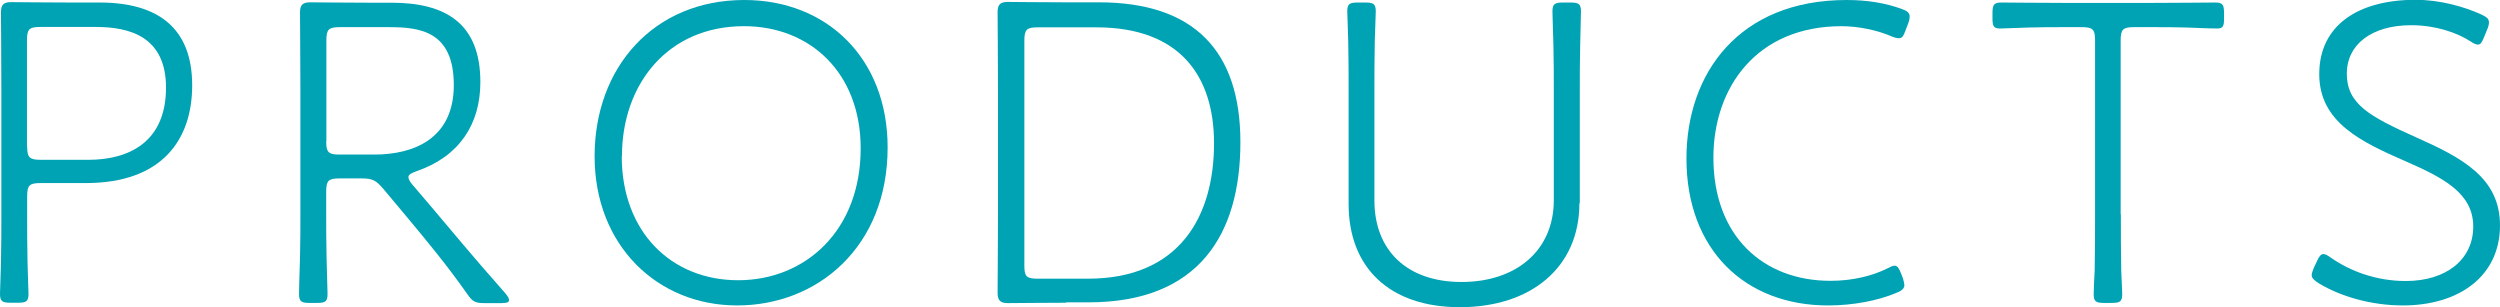
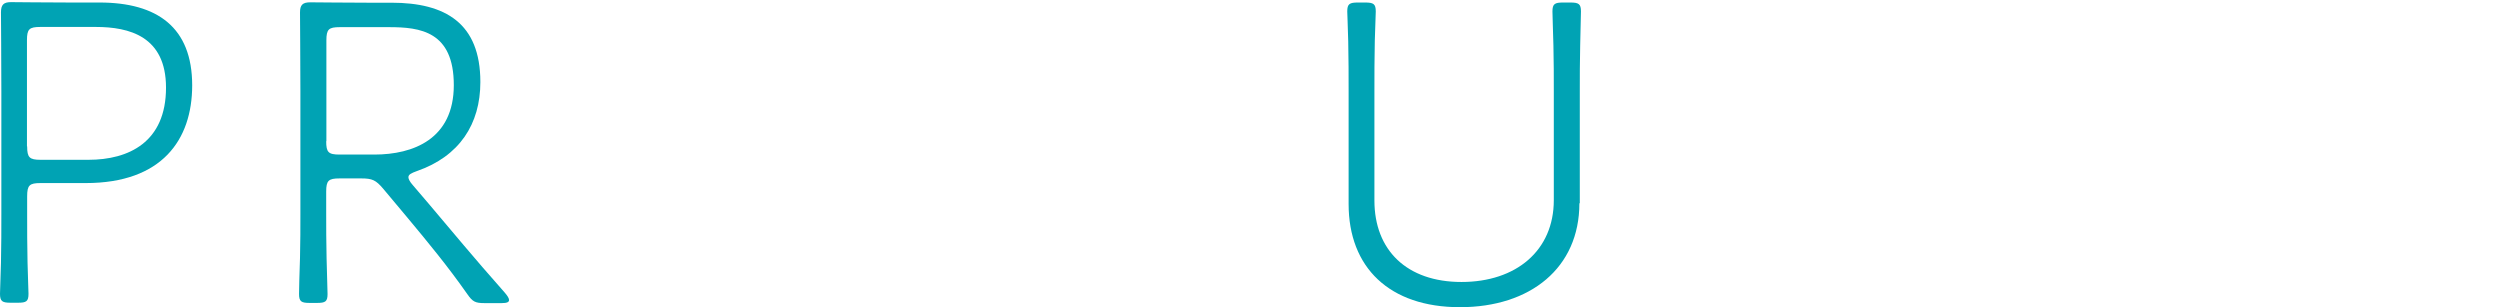
<svg xmlns="http://www.w3.org/2000/svg" id="b" viewBox="0 0 128.91 15.84">
  <g id="c">
    <g>
      <path d="m.55,15.61c-.43,0-.55-.07-.55-.46,0-.11.02-.75.05-1.6.02-.84.02-1.8.02-2.51v-6.35C.07,3.22.05.87.05.64.05.25.18.11.57.11c.21,0,1.83.02,3,.02h1.56c2.98,0,4.78,1.28,4.78,4.27,0,2.81-1.56,5.04-5.49,5.04h-2.33c-.57,0-.69.11-.69.69v.91c0,.71,0,1.67.02,2.49.02.84.05,1.48.05,1.62,0,.39-.11.46-.55.46h-.37Zm.85-8.06c0,.57.12.69.69.69h2.47c2.08,0,4-.91,4-3.72,0-2.65-1.9-3.13-3.62-3.13h-2.86c-.57,0-.69.11-.69.68v5.48Z" style="fill:#00a3b4;" />
      <path d="m16.82,11.05c0,.64,0,1.42.02,2.26.02.84.05,1.71.05,1.85,0,.39-.11.46-.55.46h-.37c-.43,0-.55-.07-.55-.46,0-.14.02-1.07.05-1.87.02-.8.02-1.6.02-2.24v-6.35c0-1.37-.02-3.86-.02-4.06,0-.39.14-.52.53-.52.21,0,1.97.02,3,.02h1.19c2.77,0,4.58,1.05,4.58,4.09,0,2.17-1.08,3.83-3.27,4.59-.3.11-.44.18-.44.32,0,.09.07.23.23.41l.82.96c1.24,1.46,2.27,2.72,3.91,4.57.14.16.23.3.23.39,0,.11-.11.16-.39.16h-.87c-.48,0-.62-.07-.89-.46-1.01-1.44-2.01-2.65-3.11-3.97l-1.24-1.48c-.37-.43-.55-.52-1.12-.52h-1.12c-.57,0-.69.11-.69.68v1.19Zm0-3.77c0,.57.11.69.69.69h1.79c2.01,0,4.1-.8,4.1-3.58s-1.74-2.99-3.34-2.99h-2.54c-.57,0-.69.11-.69.68v5.2Z" style="fill:#00a3b4;" />
-       <path d="m45.77,7.6c0,5.16-3.64,8.15-7.76,8.15s-7.35-3.1-7.35-7.69S33.71,0,38.38,0c4.26,0,7.39,3.01,7.39,7.6Zm-13.71.46c0,3.9,2.56,6.39,6,6.39s6.32-2.53,6.32-6.8c0-3.9-2.61-6.3-6.02-6.3-3.91,0-6.29,2.97-6.29,6.71Z" style="fill:#00a3b4;" />
-       <path d="m54.97,15.61c-1.1,0-2.68.02-3,.02-.39,0-.53-.14-.53-.53,0-.32.02-2.65.02-4.02v-6.44c0-1.46-.02-3.86-.02-4.02,0-.39.14-.52.53-.52.16,0,1.88.02,3,.02h1.69c4.9,0,7.3,2.49,7.3,7.21s-2.11,8.26-7.83,8.26h-1.17Zm-2.15-1.92c0,.57.11.68.69.68h2.59c4.71,0,6.5-3.2,6.5-6.98,0-3.47-1.76-5.98-6.07-5.98h-3.02c-.57,0-.69.11-.69.69v11.6Z" style="fill:#00a3b4;" />
      <path d="m81.44,10.48c0,3.33-2.52,5.36-6.16,5.36s-5.74-2.05-5.74-5.32v-5.82c0-.73,0-1.73-.02-2.56-.02-.84-.05-1.44-.05-1.55,0-.39.12-.46.55-.46h.37c.43,0,.55.07.55.46,0,.11-.02.68-.05,1.51-.02.84-.02,1.85-.02,2.6v5.64c0,2.56,1.67,4.2,4.49,4.2s4.76-1.62,4.76-4.22v-5.62c0-.68,0-1.57-.02-2.35-.02-.8-.05-1.57-.05-1.76,0-.39.12-.46.55-.46h.37c.43,0,.55.07.55.46,0,.11-.02.82-.04,1.76-.02.78-.02,1.67-.02,2.35v5.78Z" style="fill:#00a3b4;" />
-       <path d="m98.2,14.68c0,.18-.11.3-.39.41-.96.41-2.24.66-3.55.66-4.26,0-7.3-2.85-7.3-7.58,0-4.38,2.7-8.17,8.26-8.17,1.08,0,2.01.16,2.84.46.3.11.41.21.41.39,0,.09-.02.21-.07.34l-.14.37c-.11.3-.18.41-.34.41-.09,0-.21-.02-.37-.09-.73-.32-1.72-.53-2.59-.53-4.39,0-6.61,3.17-6.61,6.78,0,4.04,2.56,6.35,6.04,6.35,1.12,0,2.15-.25,2.93-.64.18-.09.27-.14.37-.14.16,0,.23.14.34.41l.09.23c.04.14.07.25.07.34Z" style="fill:#00a3b4;" />
-       <path d="m109.36,11.05c0,.84,0,2.03.02,2.92.02.5.05,1.03.05,1.19,0,.39-.11.46-.55.46h-.37c-.44,0-.55-.07-.55-.46,0-.16.02-.71.05-1.21.02-.89.02-2.05.02-2.9V2.08c0-.57-.12-.68-.69-.68h-.94c-.53,0-1.17,0-1.81.02-.71.02-1.28.05-1.46.05-.32,0-.39-.11-.39-.52v-.27c0-.43.07-.55.46-.55.16,0,2.04.02,3.2.02h4.62c1.1,0,3.04-.02,3.2-.02.39,0,.46.11.46.55v.27c0,.41-.05.52-.37.52-.18,0-.89-.02-1.53-.05-.6-.02-1.28-.02-1.76-.02h-.98c-.57,0-.69.11-.69.68v8.97Z" style="fill:#00a3b4;" />
-       <path d="m128.91,11.62c0,2.62-2.11,4.13-5.01,4.13-1.62,0-3.21-.46-4.33-1.14-.25-.16-.37-.27-.37-.43,0-.09.05-.21.11-.37l.16-.34c.11-.25.21-.37.34-.37.09,0,.21.07.37.18,1.01.71,2.36,1.21,3.87,1.21,2.08,0,3.48-1.1,3.48-2.81s-1.53-2.51-3.48-3.36c-2.29-1-4.46-2.01-4.46-4.5s1.97-3.83,4.97-3.83c1.28,0,2.54.37,3.37.75.3.14.41.23.41.41,0,.09-.02.21-.09.37l-.16.39c-.11.27-.18.39-.32.39-.09,0-.21-.05-.37-.16-.71-.46-1.81-.84-3.07-.84-2.08,0-3.32,1.03-3.32,2.49,0,1.58,1.17,2.21,3.57,3.29,2.36,1.05,4.33,2.08,4.33,4.54Z" style="fill:#00a3b4;" />
    </g>
  </g>
</svg>